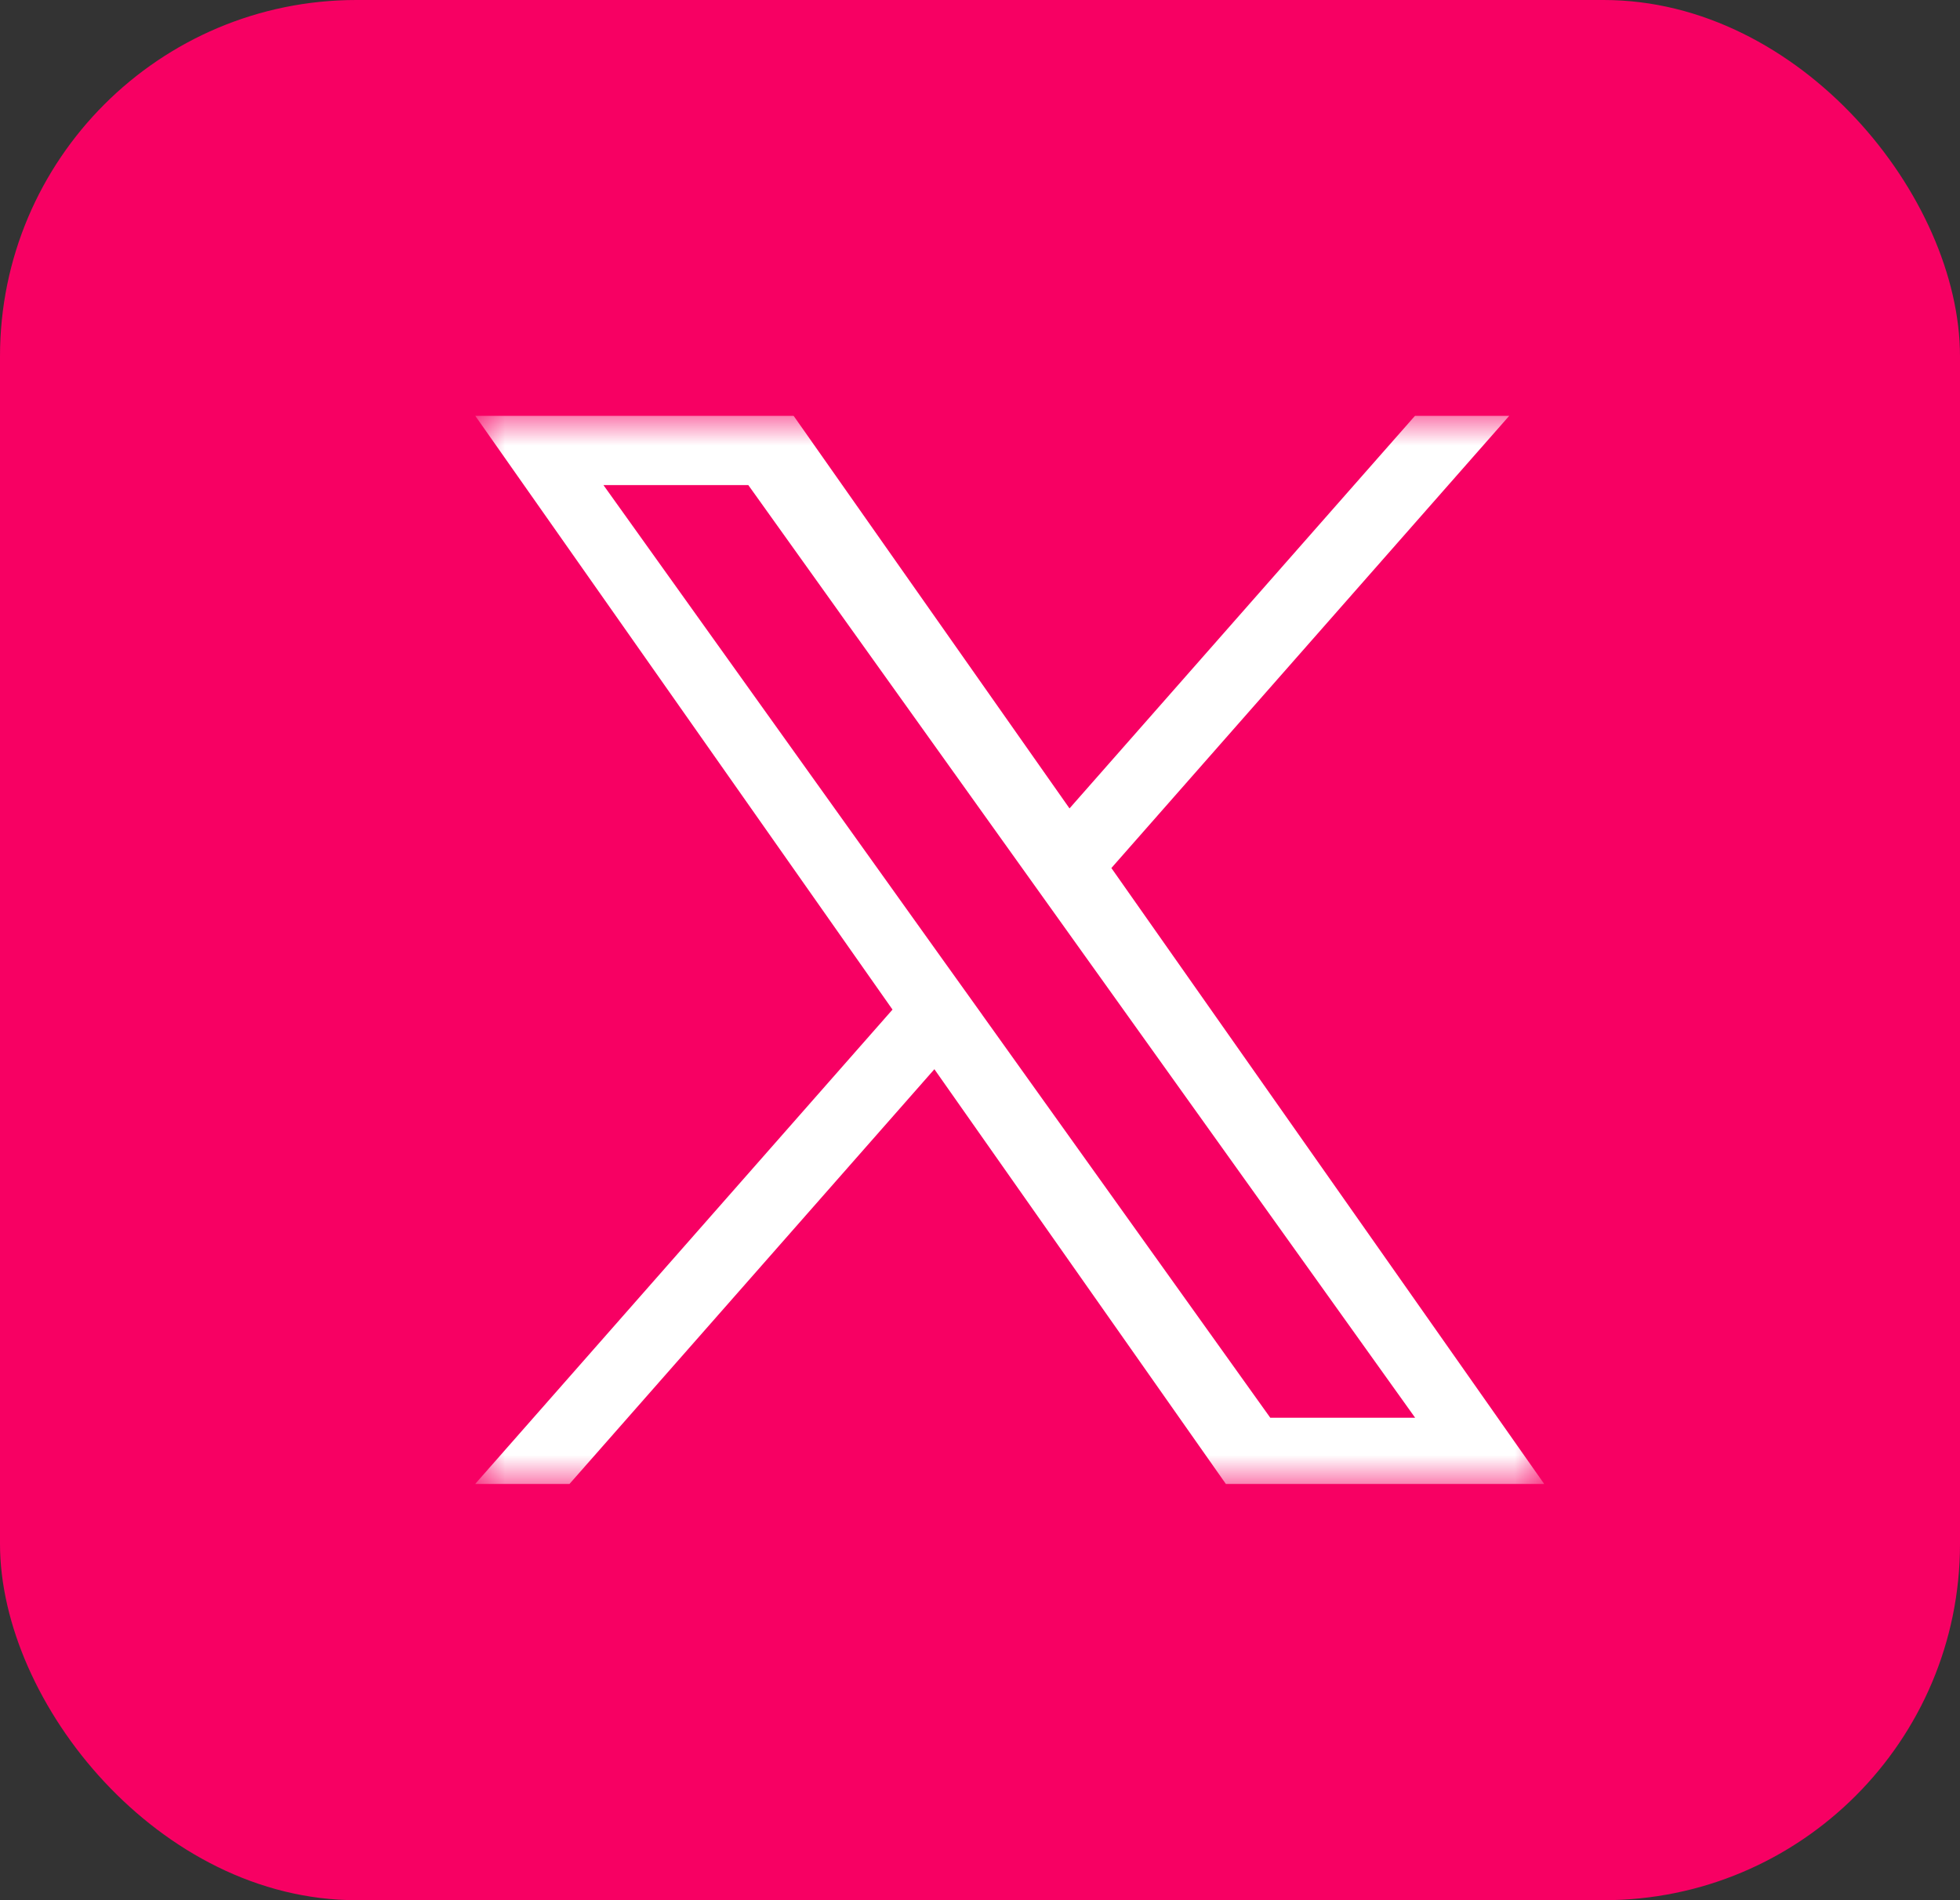
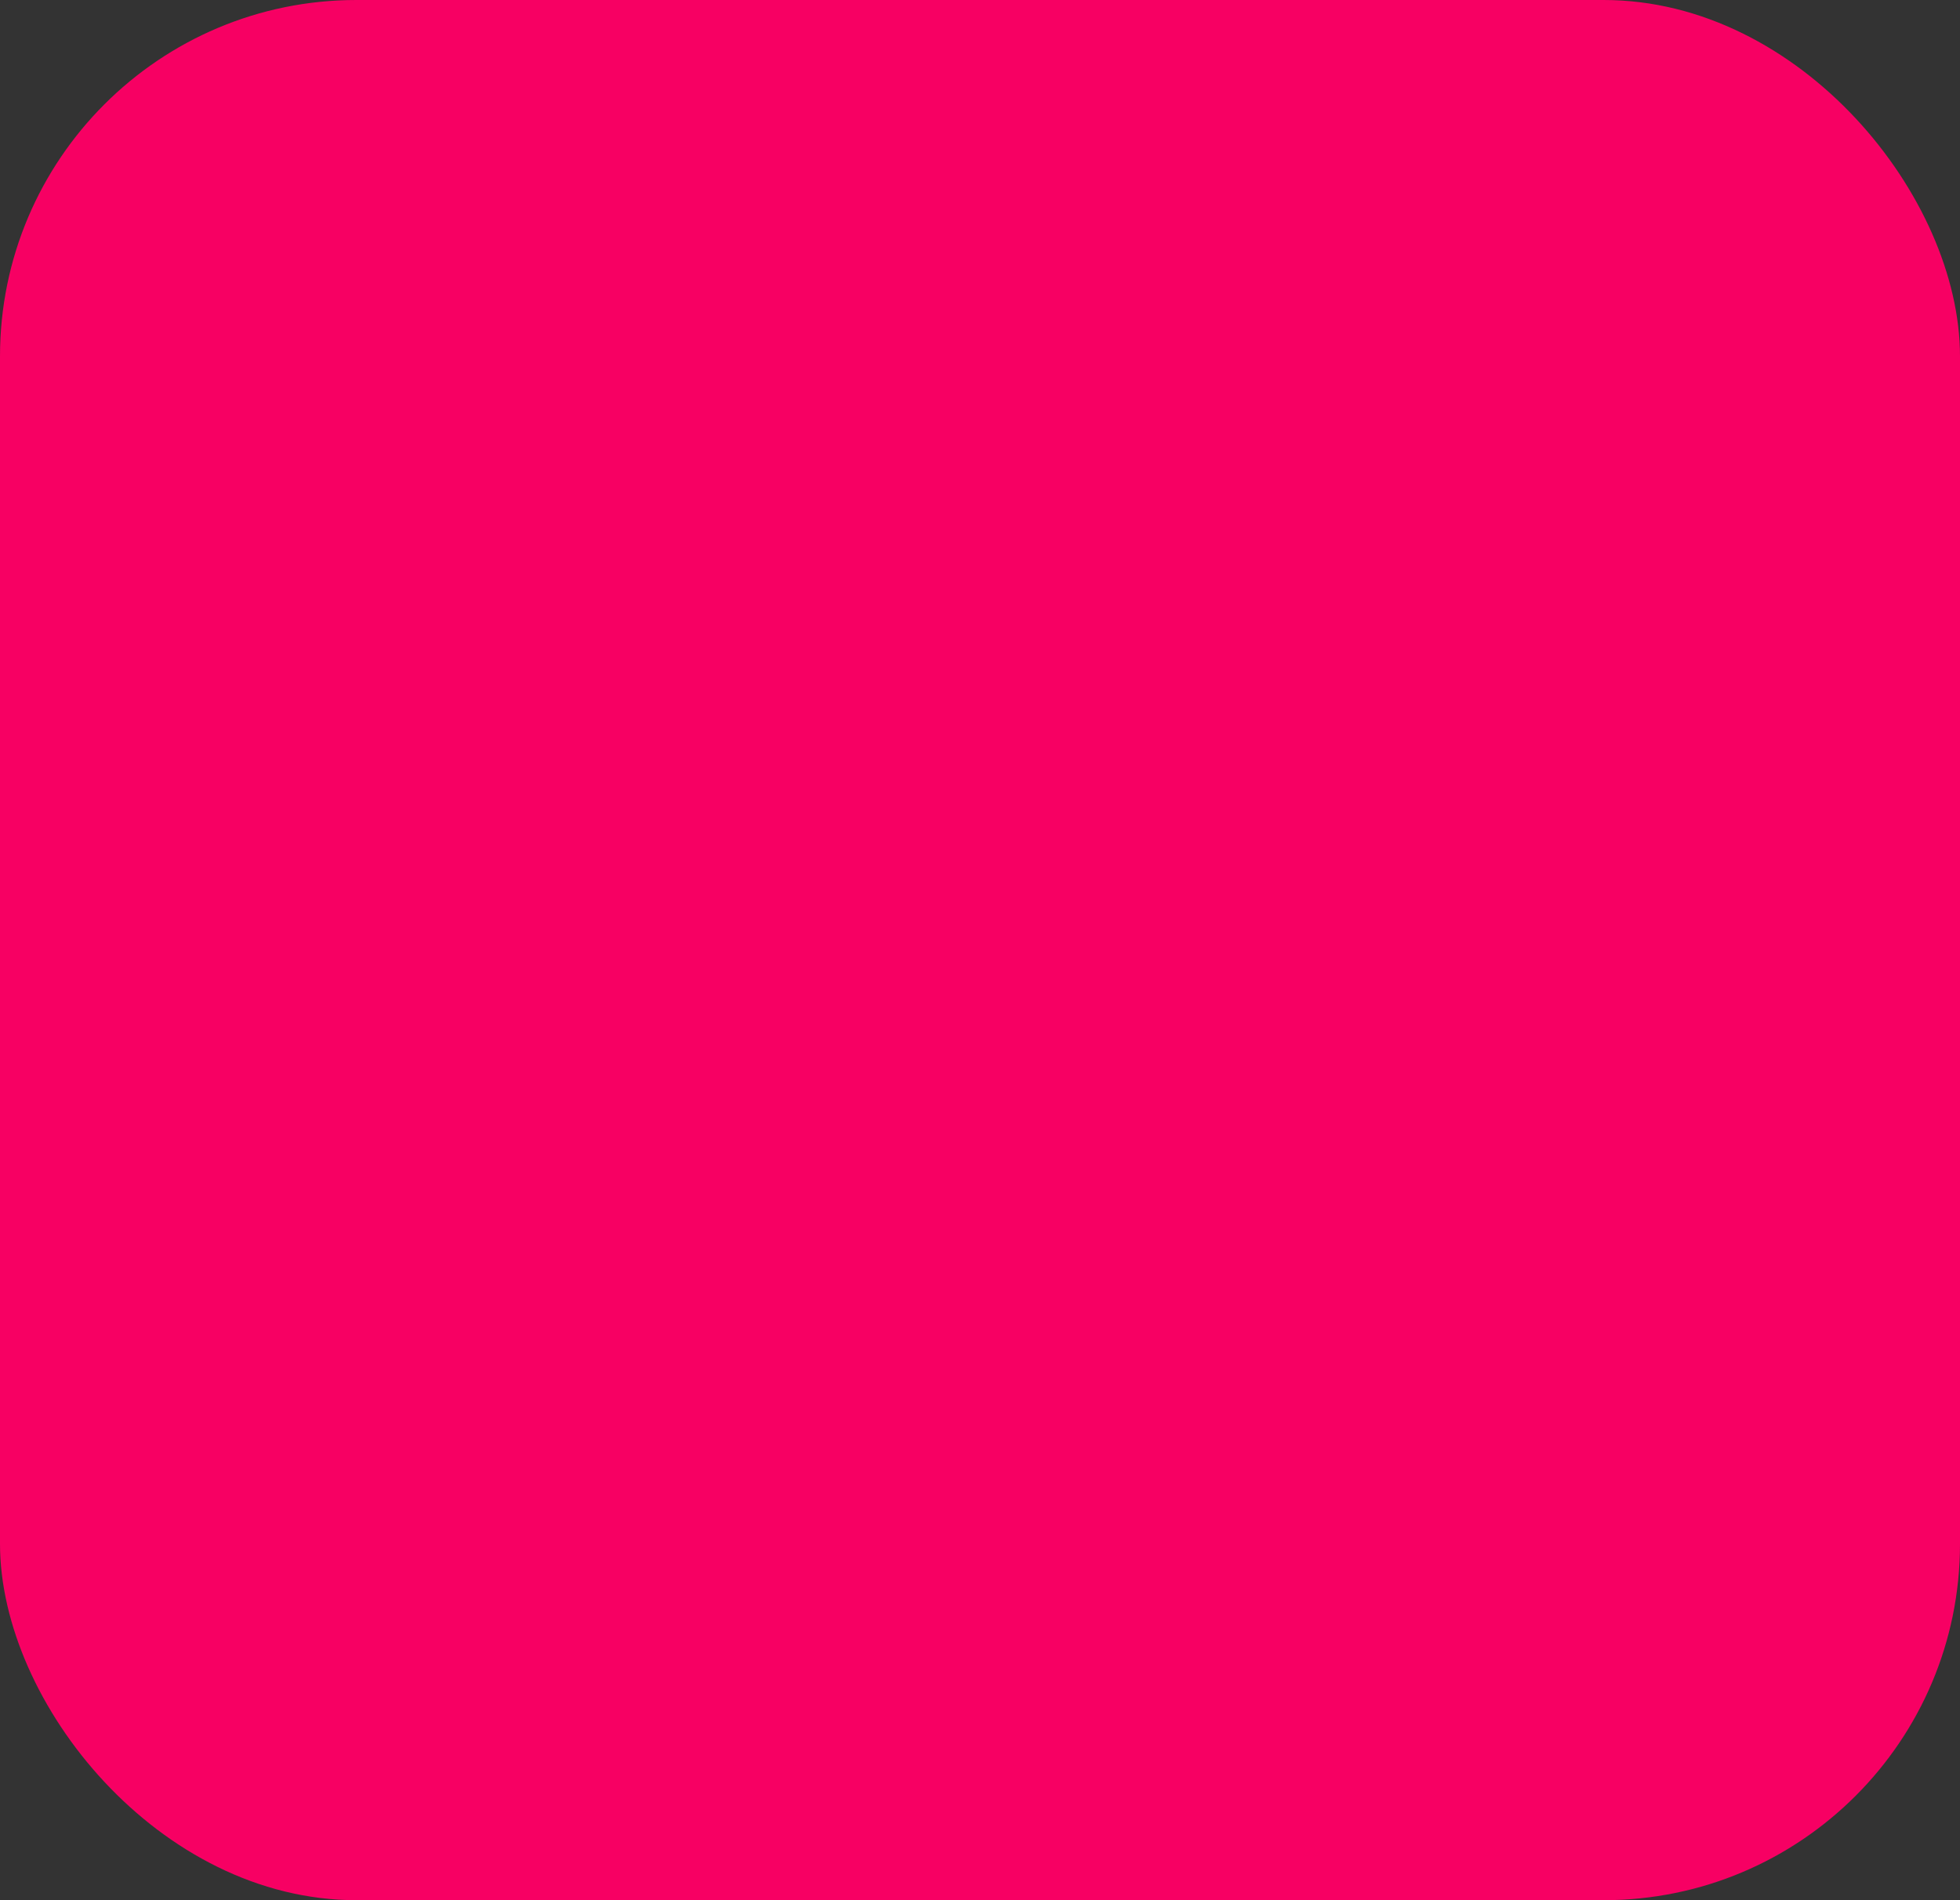
<svg xmlns="http://www.w3.org/2000/svg" width="33" height="32" viewBox="0 0 33 32" fill="none">
  <rect x="0" y="0" width="33" height="32" fill="#333333" stroke="none" />
  <rect width="33" height="32" rx="6" fill="#F70063" />
  <g clip-path="url(#clip0_778_1373)">
    <mask id="mask0_778_1373" style="mask-type:luminance" maskUnits="userSpaceOnUse" x="8" y="7" width="18" height="18">
-       <path d="M26 7H8V25H26V7Z" fill="white" />
-     </mask>
+       </mask>
    <g mask="url(#mask0_778_1373)">
      <path d="M18.712 14.618L25.413 7H23.826L18.007 13.614L13.36 7H8L15.027 17.002L8 24.991H9.588L15.732 18.006L20.64 24.991H26L18.712 14.618H18.712ZM16.538 17.09L15.825 16.094L10.16 8.169H12.599L17.171 14.565L17.883 15.561L23.826 23.875H21.387L16.538 17.091V17.09Z" fill="white" />
    </g>
  </g>
  <defs>
    <clipPath id="clip0_778_1373">
      <rect width="18" height="18" fill="white" transform="translate(8 7)" />
    </clipPath>
  </defs>
</svg>